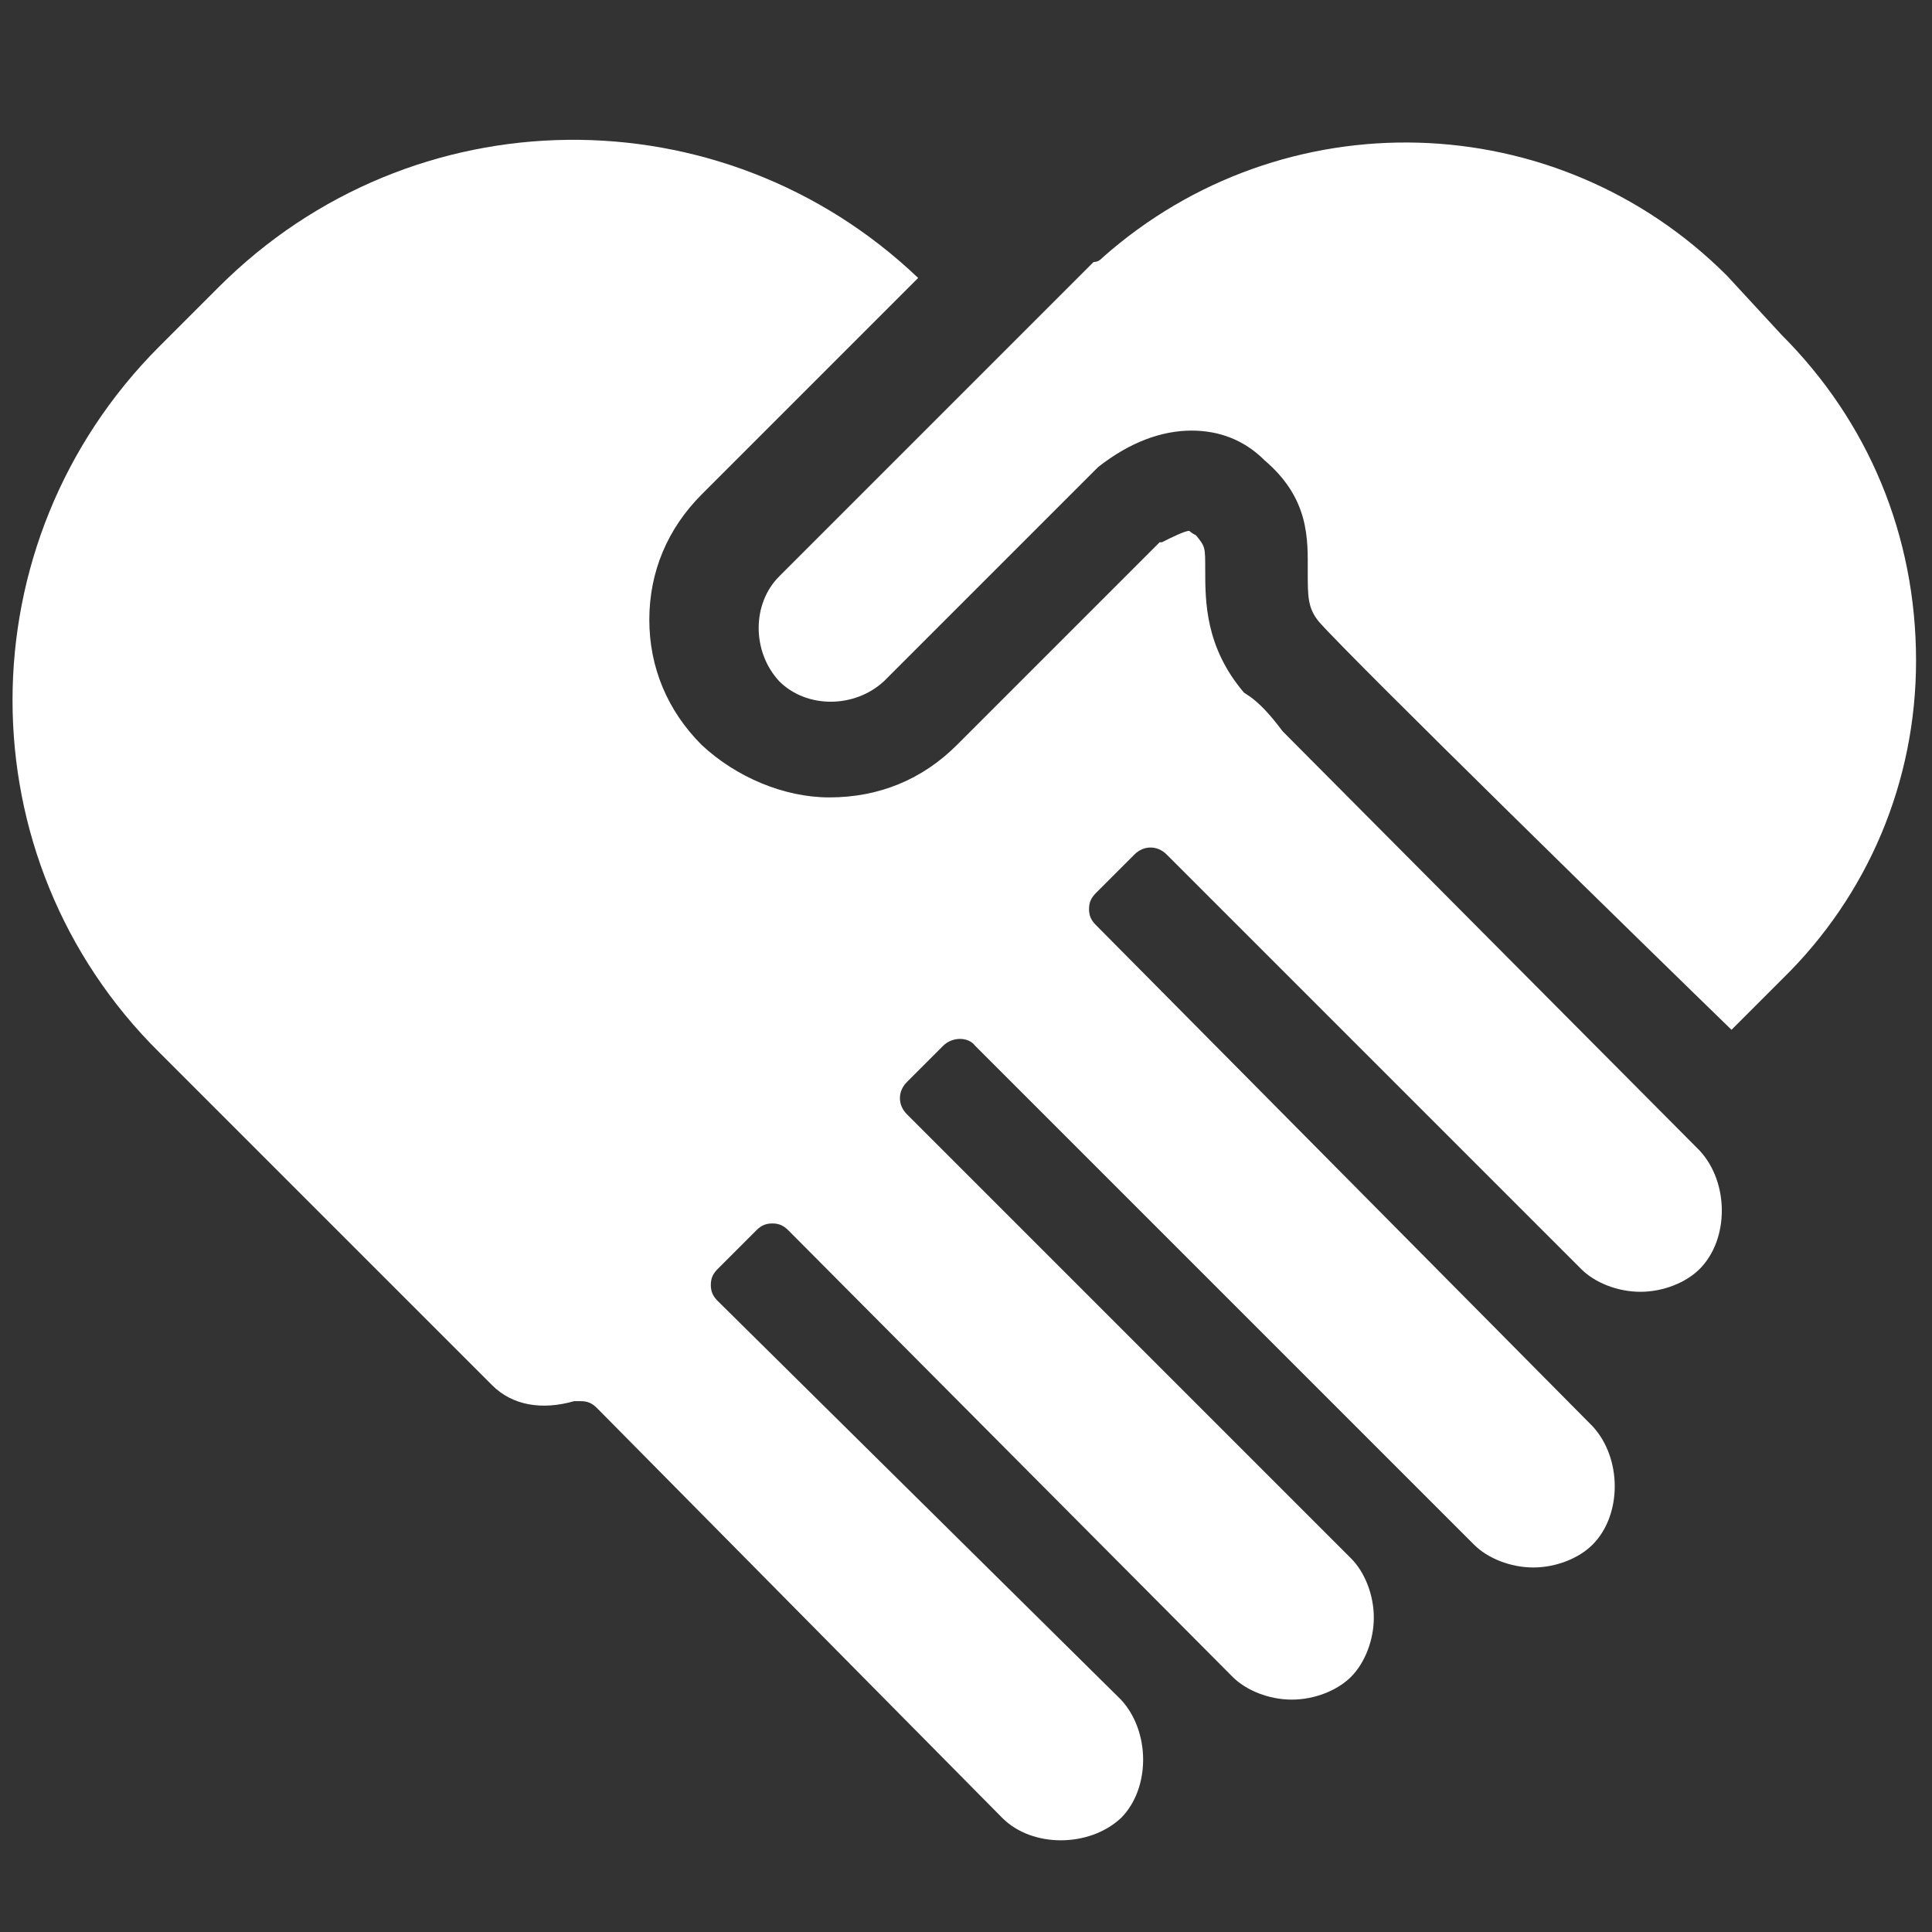
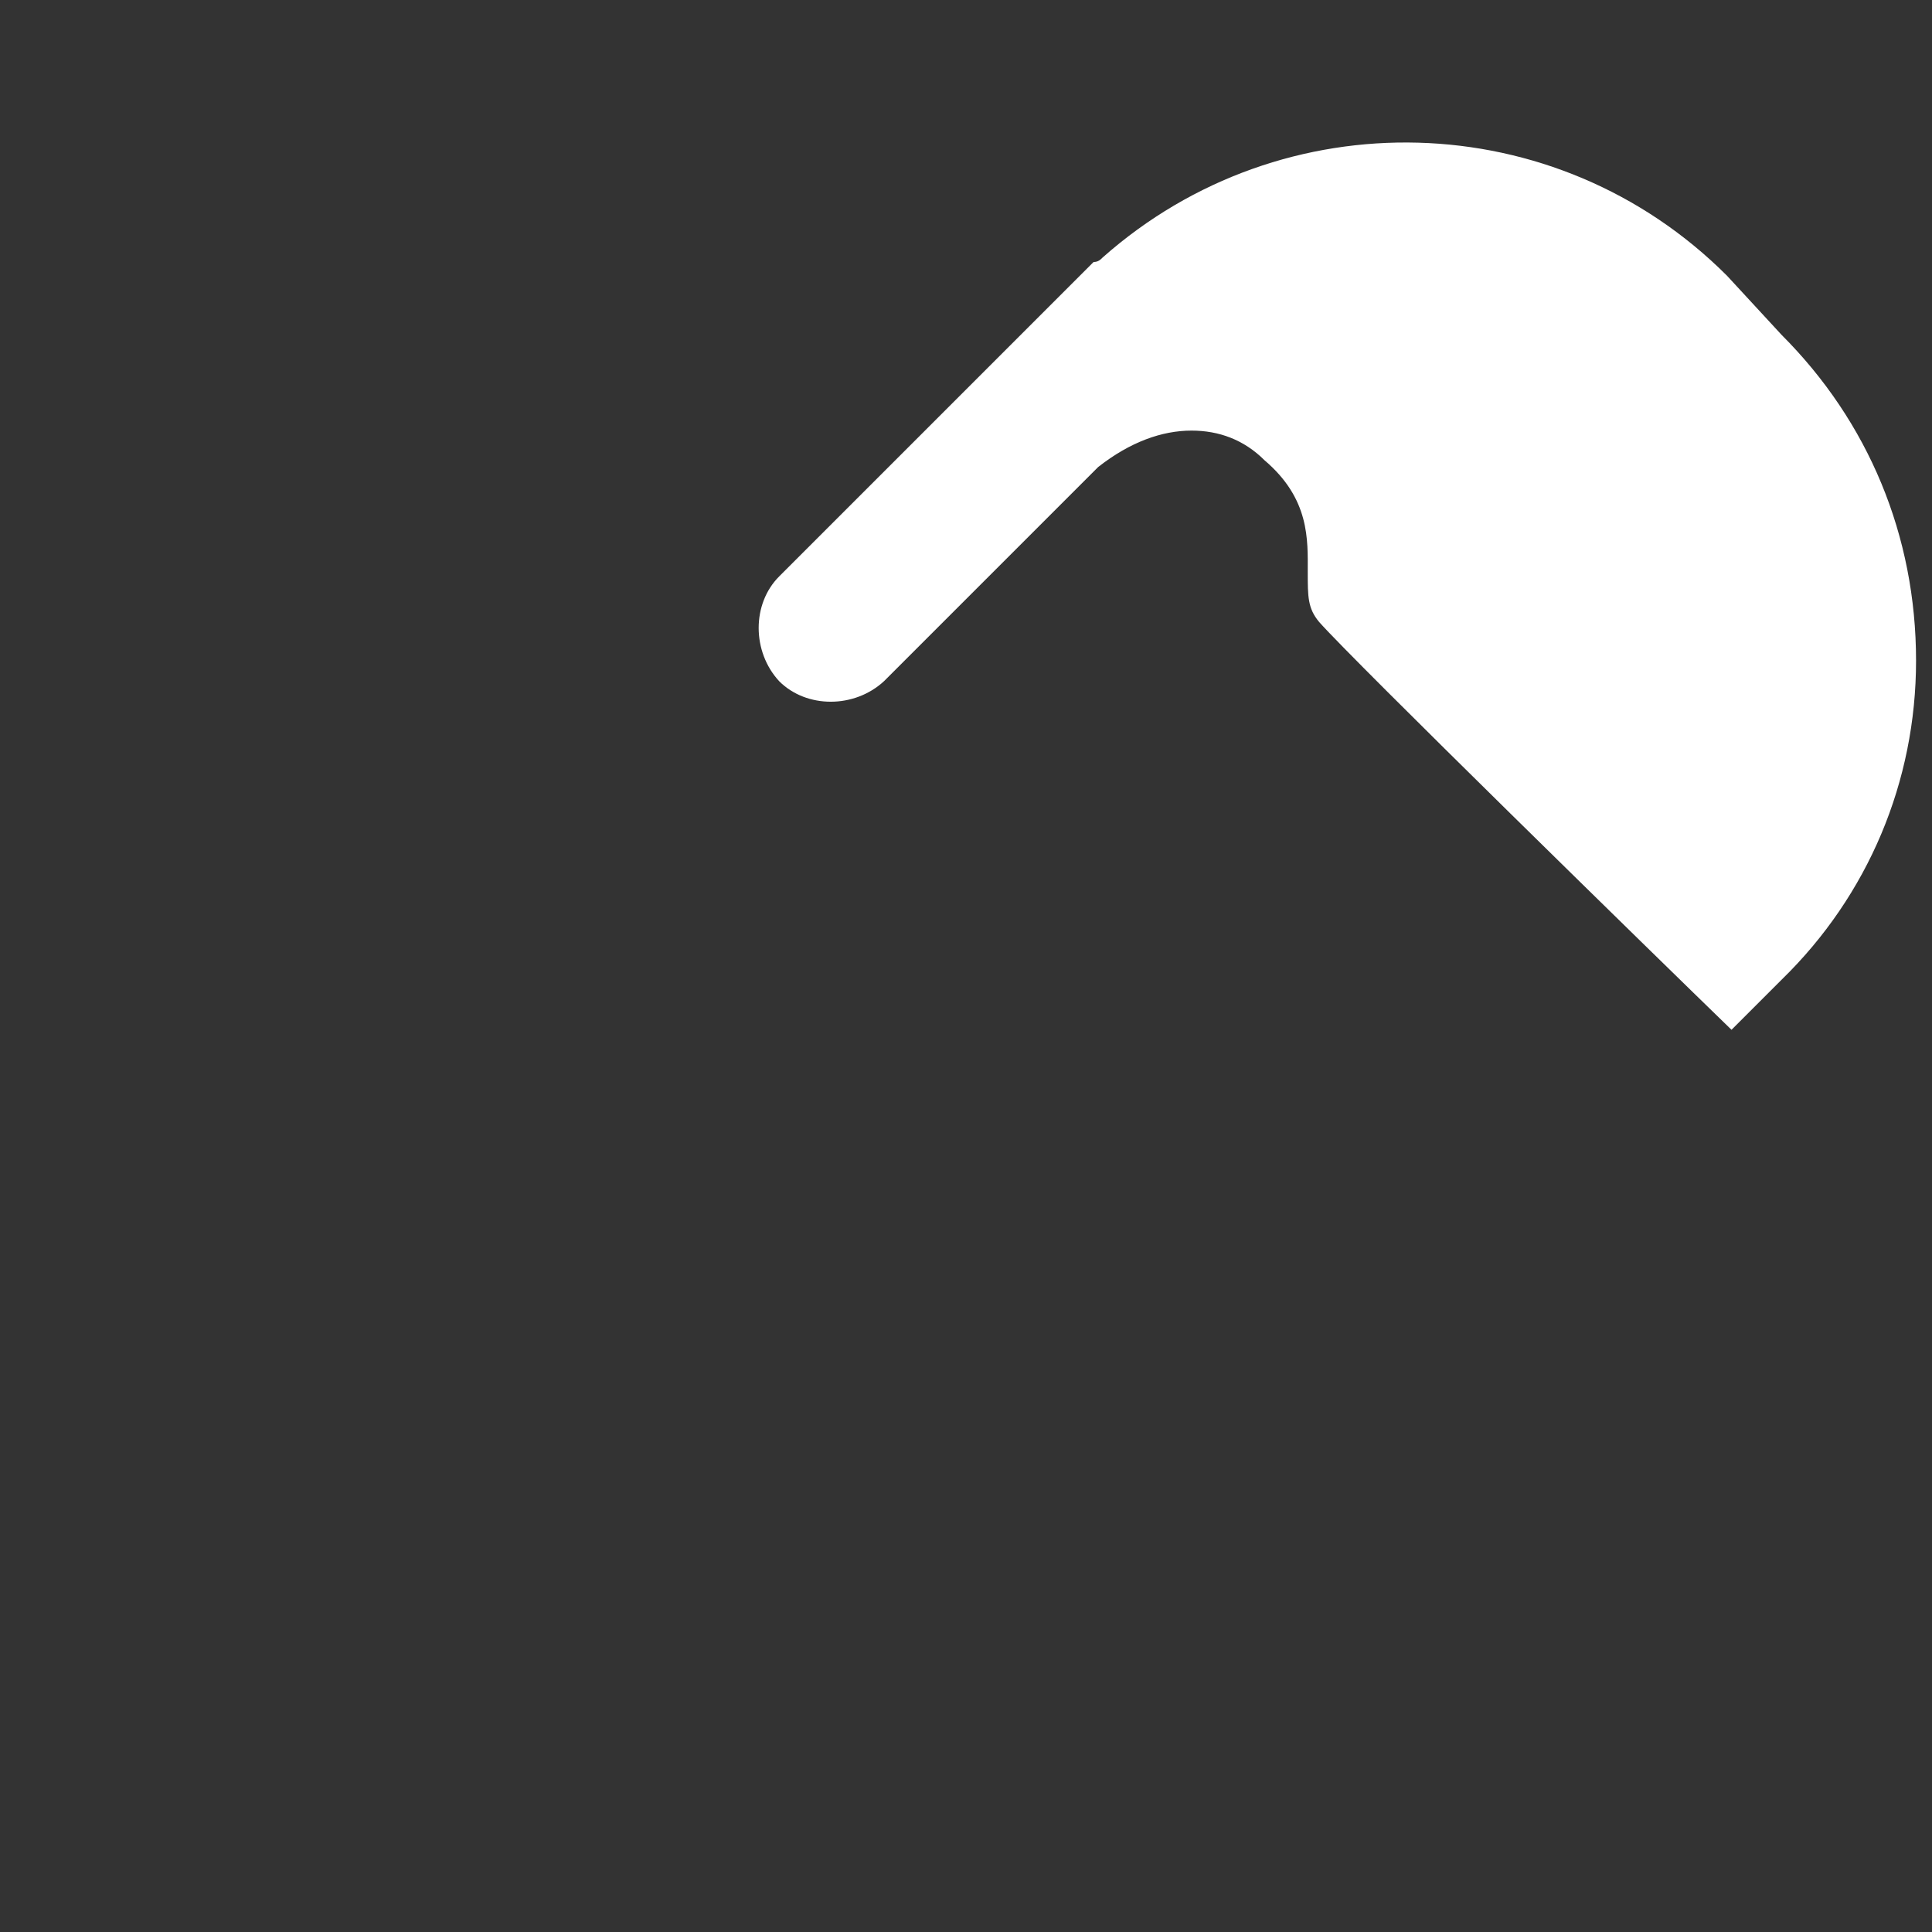
<svg xmlns="http://www.w3.org/2000/svg" version="1.1" id="Layer_1" x="0px" y="0px" viewBox="0 0 84.8 84.8" style="enable-background:new 0 0 84.8 84.8;" xml:space="preserve">
  <rect x="0" y="0" width="84.8" height="84.8" fill="#333333" stroke="none" />
  <style type="text/css"> .st0{fill:#FFFFFF;} </style>
  <g>
    <path class="st0" d="M78.2,14.7C78.2,14.6,78.2,14.6,78.2,14.7l-2.4-2.6c-7.5-7.5-19.5-7.8-27.4-0.8c-0.1,0.1-0.2,0.2-0.4,0.2 c0,0,0,0-0.1,0.1c-0.1,0.1-0.2,0.2-0.3,0.3L34.2,25.3c-1.2,1.2-1.2,3.3,0,4.6c1.2,1.2,3.3,1.2,4.6,0l9.3-9.3c0,0,0.1-0.1,0.1-0.1 c1.4-1.1,2.8-1.6,4.1-1.6c1.2,0,2.3,0.4,3.2,1.3c2,1.7,1.9,3.5,1.9,4.9c0,1.1,0,1.6,0.5,2.2C59.4,29,72.7,42,76,45.2l2.2-2.2 c3.8-3.7,5.9-8.7,5.9-14C84.1,23.5,82,18.5,78.2,14.7z" />
-     <path class="st0" d="M56.3,32.1C56.3,32,56.3,32,56.3,32.1c-0.6-0.8-1-1.2-1.4-1.5l-0.3-0.2c-1.7-2-1.7-4-1.7-5.4c0-1,0-1-0.4-1.5 c-0.2-0.1-0.3-0.2-0.3-0.2c-0.2,0-0.8,0.3-1.2,0.5l-0.1,0l-8.9,8.9c-1.5,1.5-3.4,2.3-5.6,2.3c-2,0-4.1-0.9-5.6-2.3 c-1.5-1.5-2.3-3.4-2.3-5.5s0.8-4,2.3-5.5l9.5-9.5c-8.6-8.2-22.2-8.1-30.7,0.4l-2.6,2.6c-8.6,8.6-8.6,22.5,0,31l14.6,14.6 c0.9,0.9,2.2,1.1,3.6,0.7c0.1,0,0.2,0,0.3,0c0.3,0,0.5,0.1,0.7,0.3l17.8,18c1.3,1.3,3.8,1.3,5.2,0c1.3-1.3,1.3-3.8,0-5.2L31.5,57.1 c-0.2-0.2-0.3-0.4-0.3-0.7c0-0.3,0.1-0.5,0.3-0.7l1.7-1.7c0.2-0.2,0.4-0.3,0.7-0.3c0,0,0,0,0,0c0.3,0,0.5,0.1,0.7,0.3l19.5,19.6 c0.6,0.6,1.6,1,2.6,1c1,0,2-0.4,2.6-1c0.6-0.6,1-1.6,1-2.6c0-1-0.4-2-1-2.6L39.8,48.9c-0.4-0.4-0.4-1,0-1.4l1.6-1.6 c0.4-0.4,1.1-0.4,1.4,0l21.9,21.9c0.6,0.6,1.6,1,2.6,1c1,0,2-0.4,2.6-1c1.3-1.3,1.3-3.8,0-5.2L48.1,40.6c-0.2-0.2-0.3-0.4-0.3-0.7 s0.1-0.5,0.3-0.7l1.7-1.7c0.4-0.4,1-0.4,1.4,0l18.2,18.2c0.6,0.6,1.6,1,2.6,1s2-0.4,2.6-1c1.3-1.3,1.3-3.8,0-5.2L56.3,32.1z" />
  </g>
</svg>